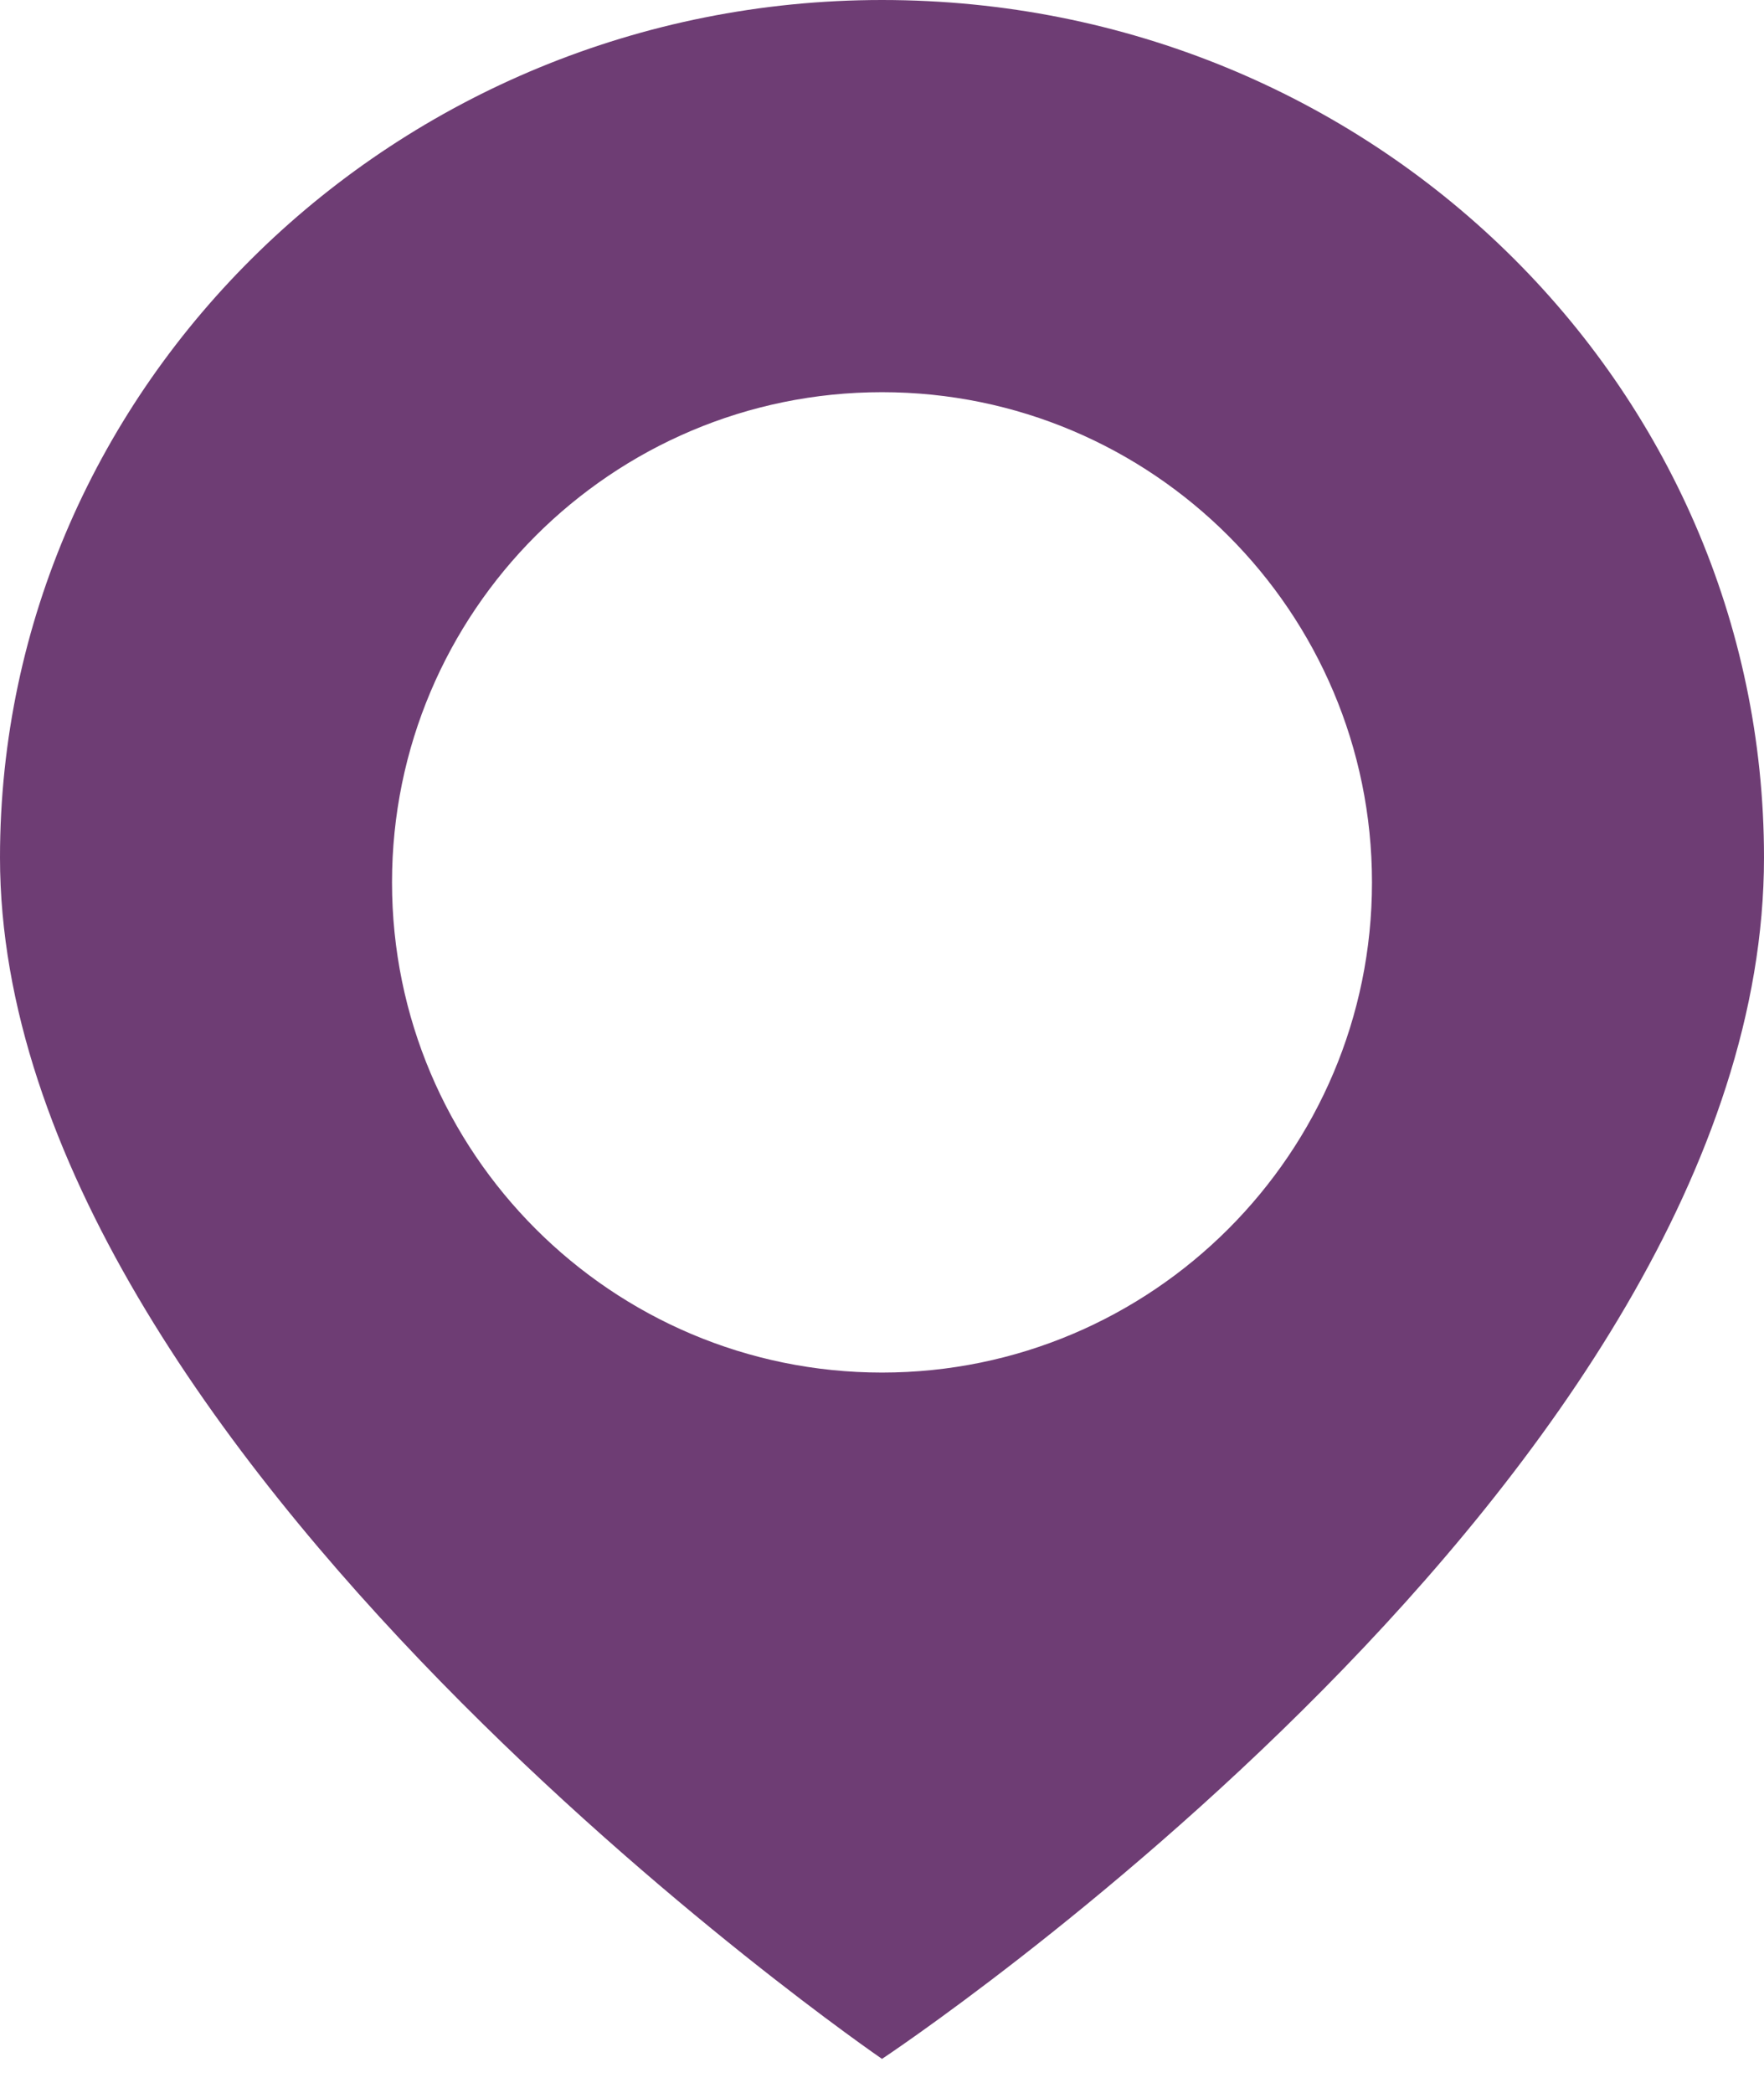
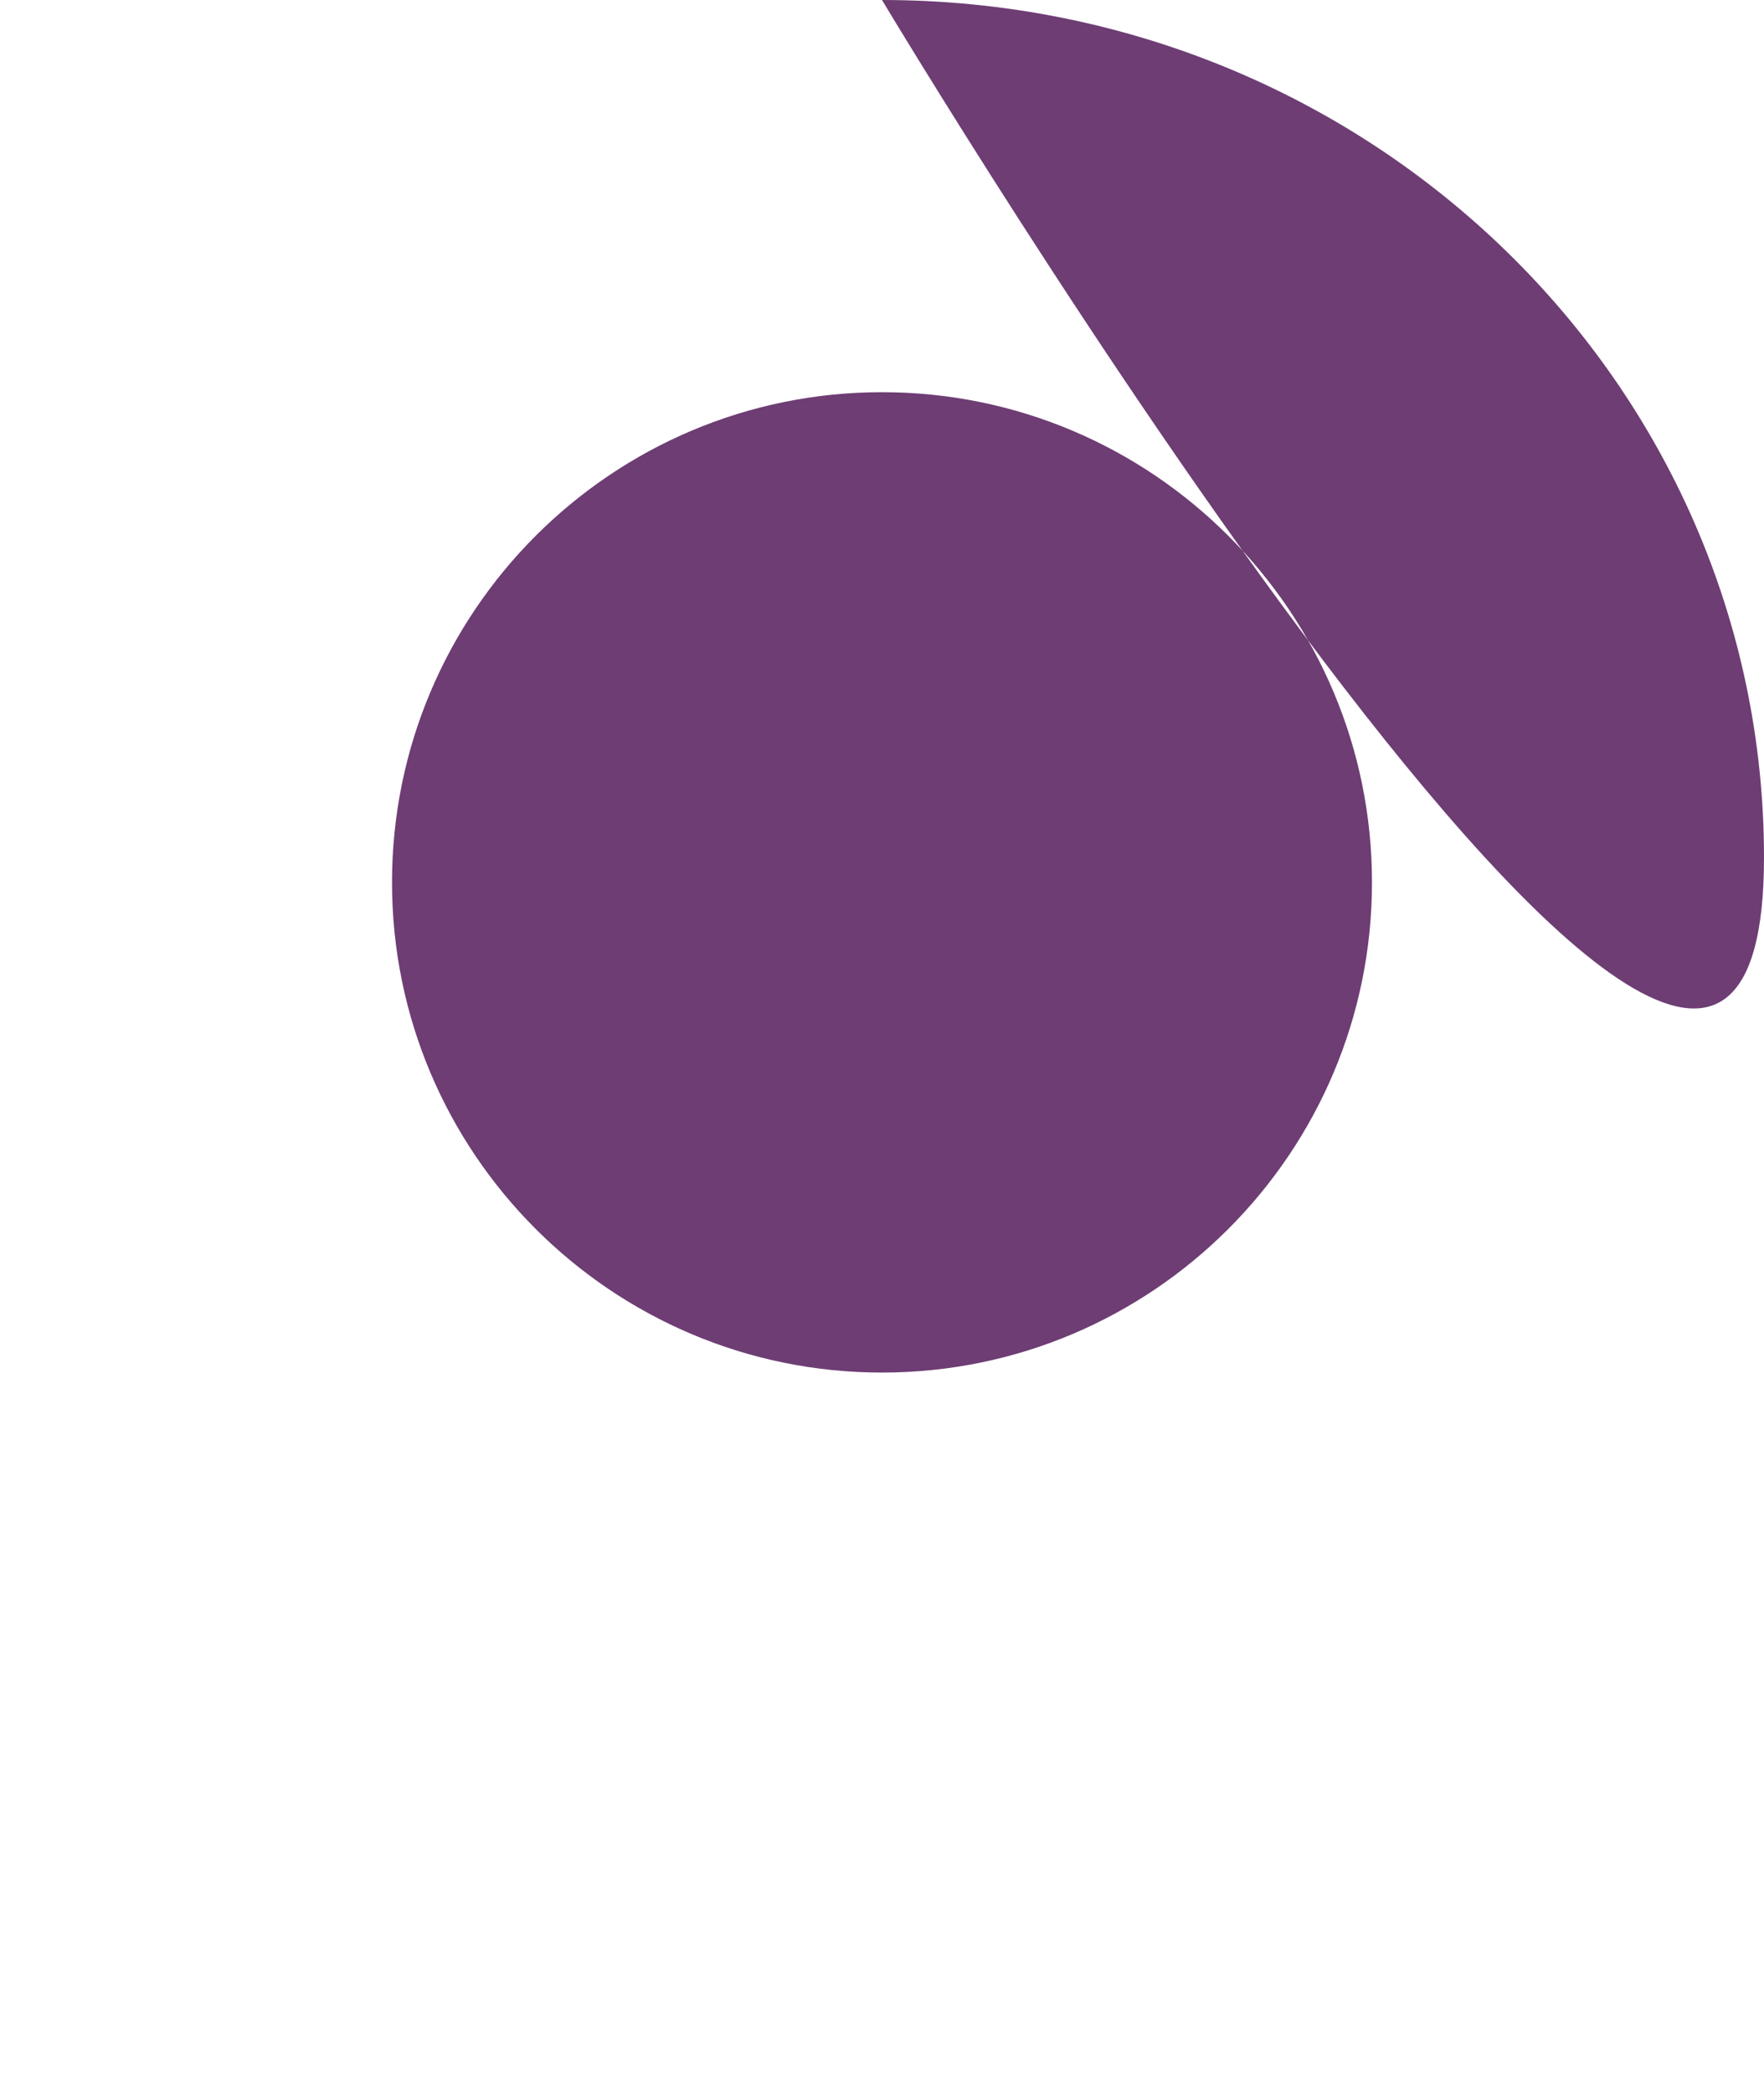
<svg xmlns="http://www.w3.org/2000/svg" width="43" height="51" viewBox="0 0 43 51">
-   <path d="M21.5 0C9.66 0 0 9.387 0 20.894 0 35.43 21.5 50.167 21.5 50.167S43 35.934 43 20.894C43 9.387 33.444 0 21.5 0zm0 33.444c-6.59 0-11.944-5.354-11.944-11.944 0-6.59 5.354-11.944 11.944-11.944 6.59 0 11.944 5.354 11.944 11.944 0 6.59-5.354 11.944-11.944 11.944z" fill="#6E3D74" fill-rule="nonzero" />
+   <path d="M21.5 0S43 35.934 43 20.894C43 9.387 33.444 0 21.5 0zm0 33.444c-6.59 0-11.944-5.354-11.944-11.944 0-6.59 5.354-11.944 11.944-11.944 6.59 0 11.944 5.354 11.944 11.944 0 6.59-5.354 11.944-11.944 11.944z" fill="#6E3D74" fill-rule="nonzero" />
</svg>